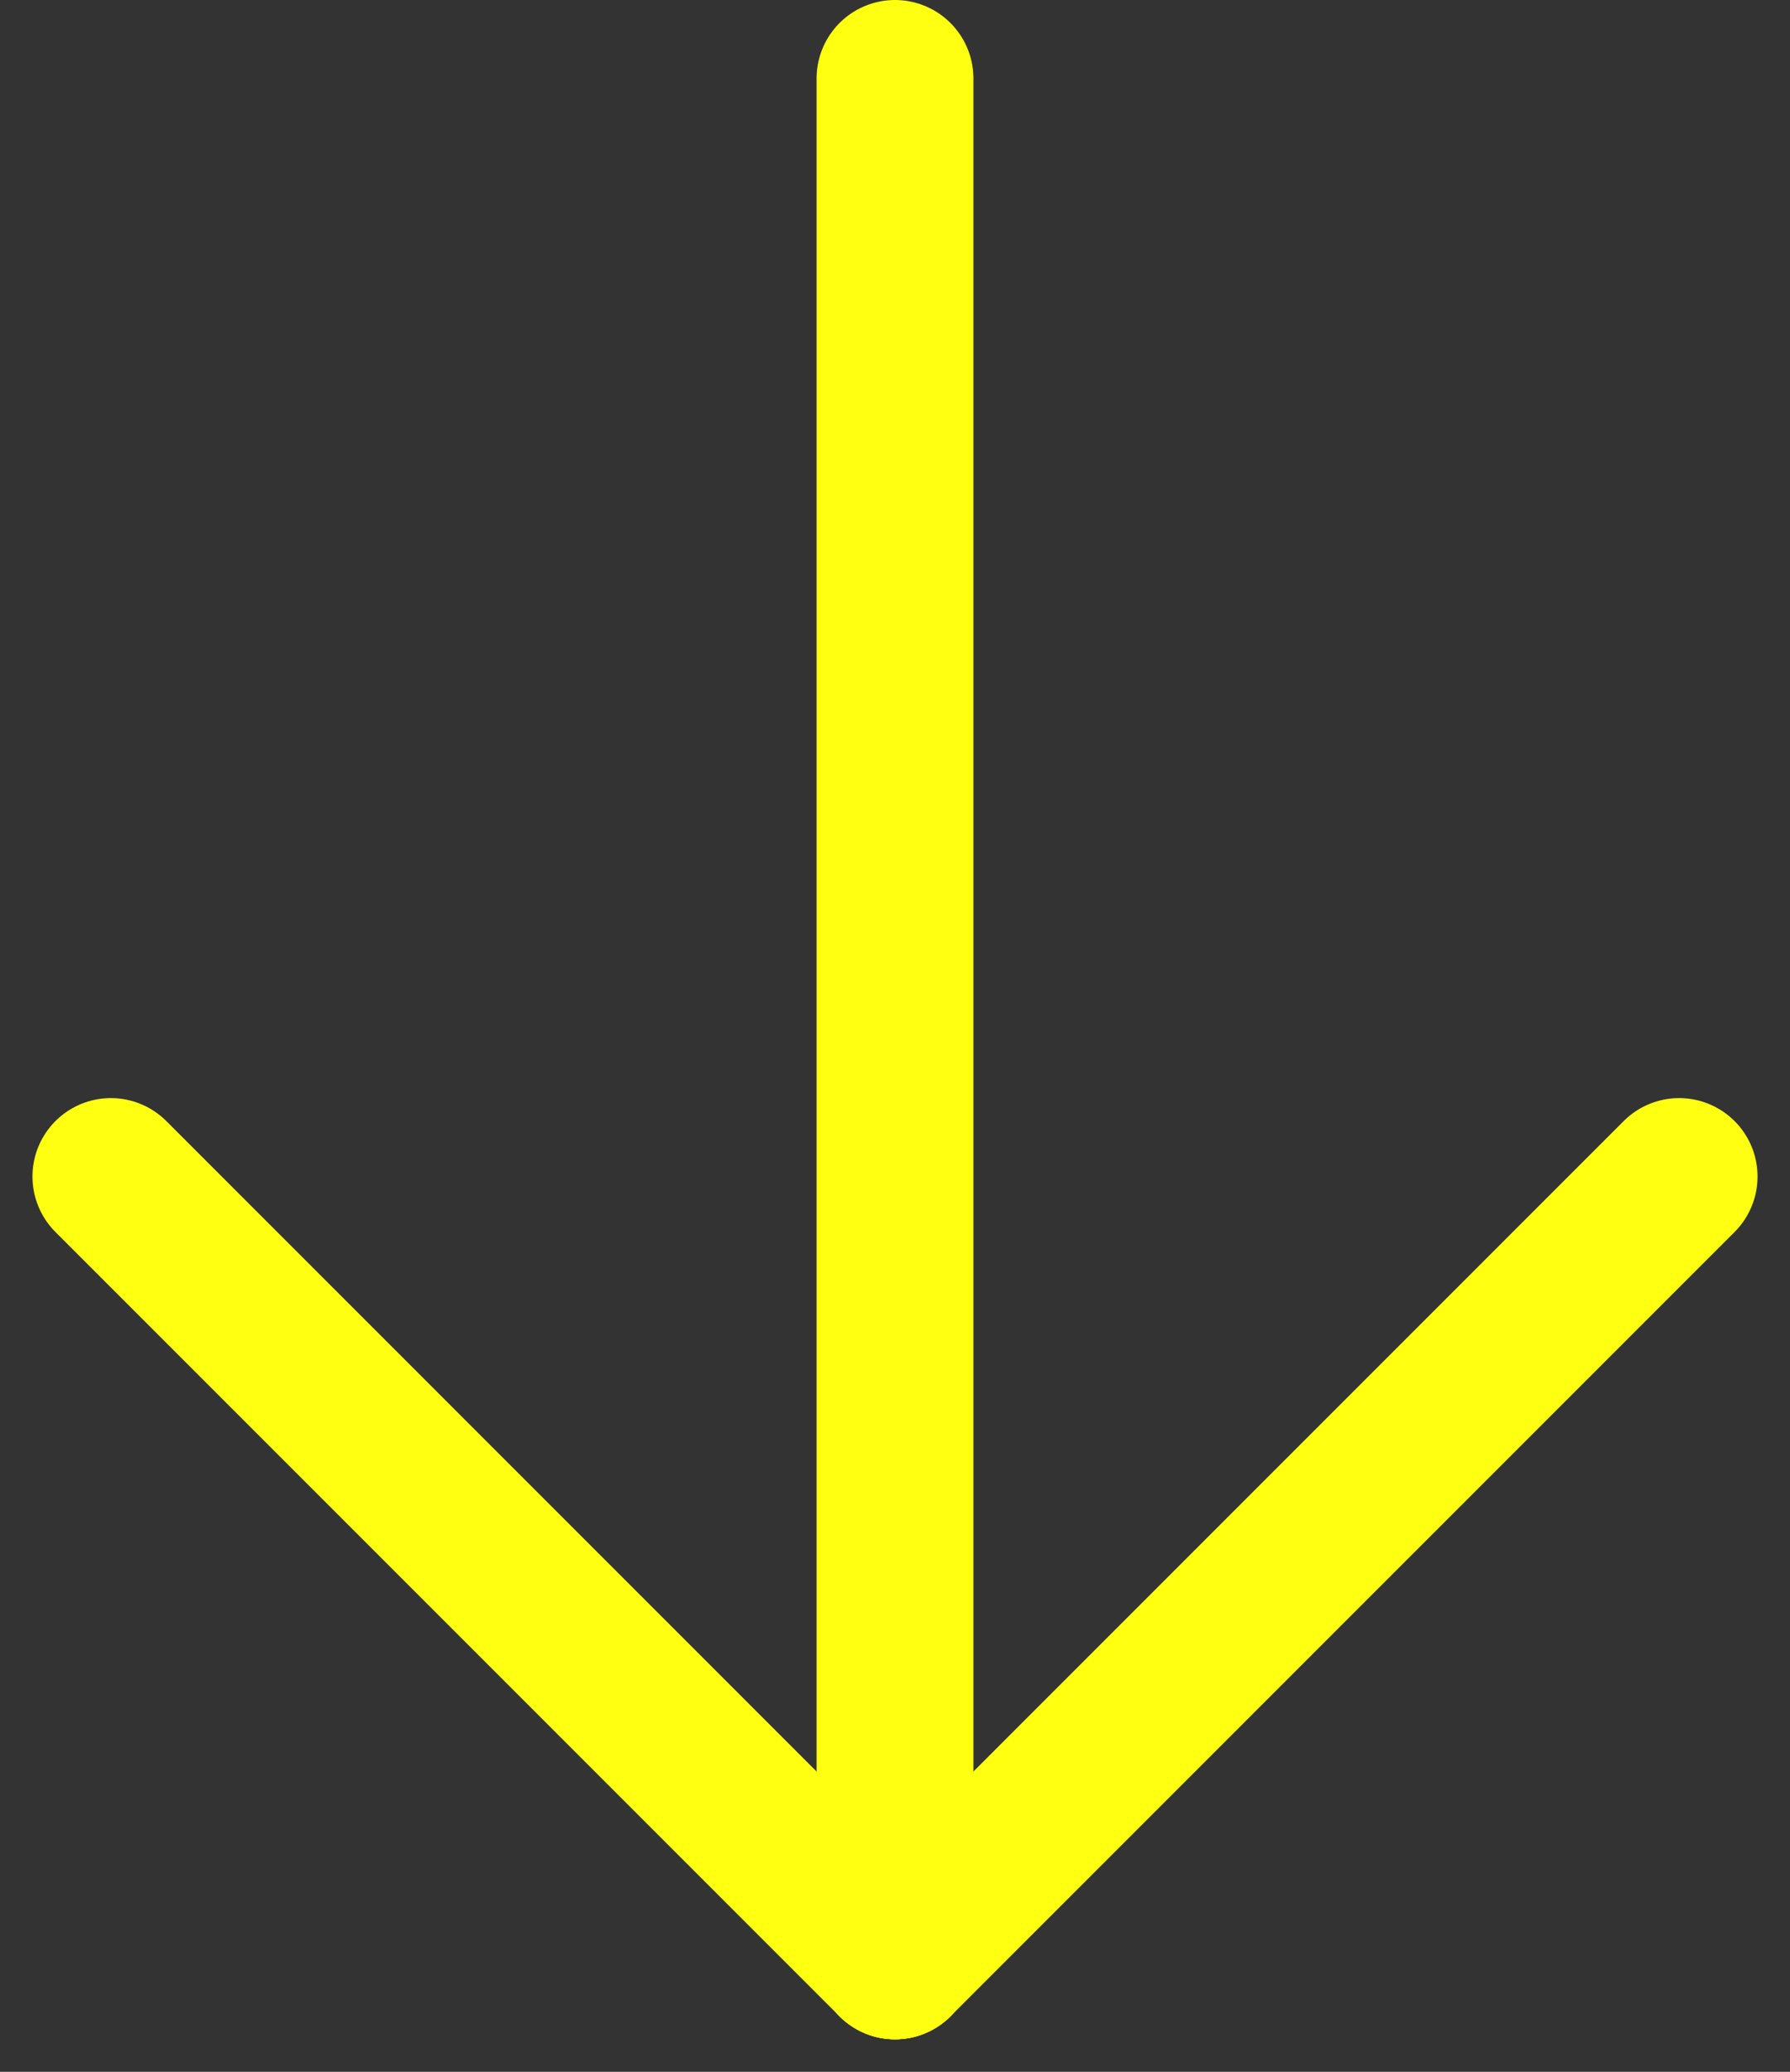
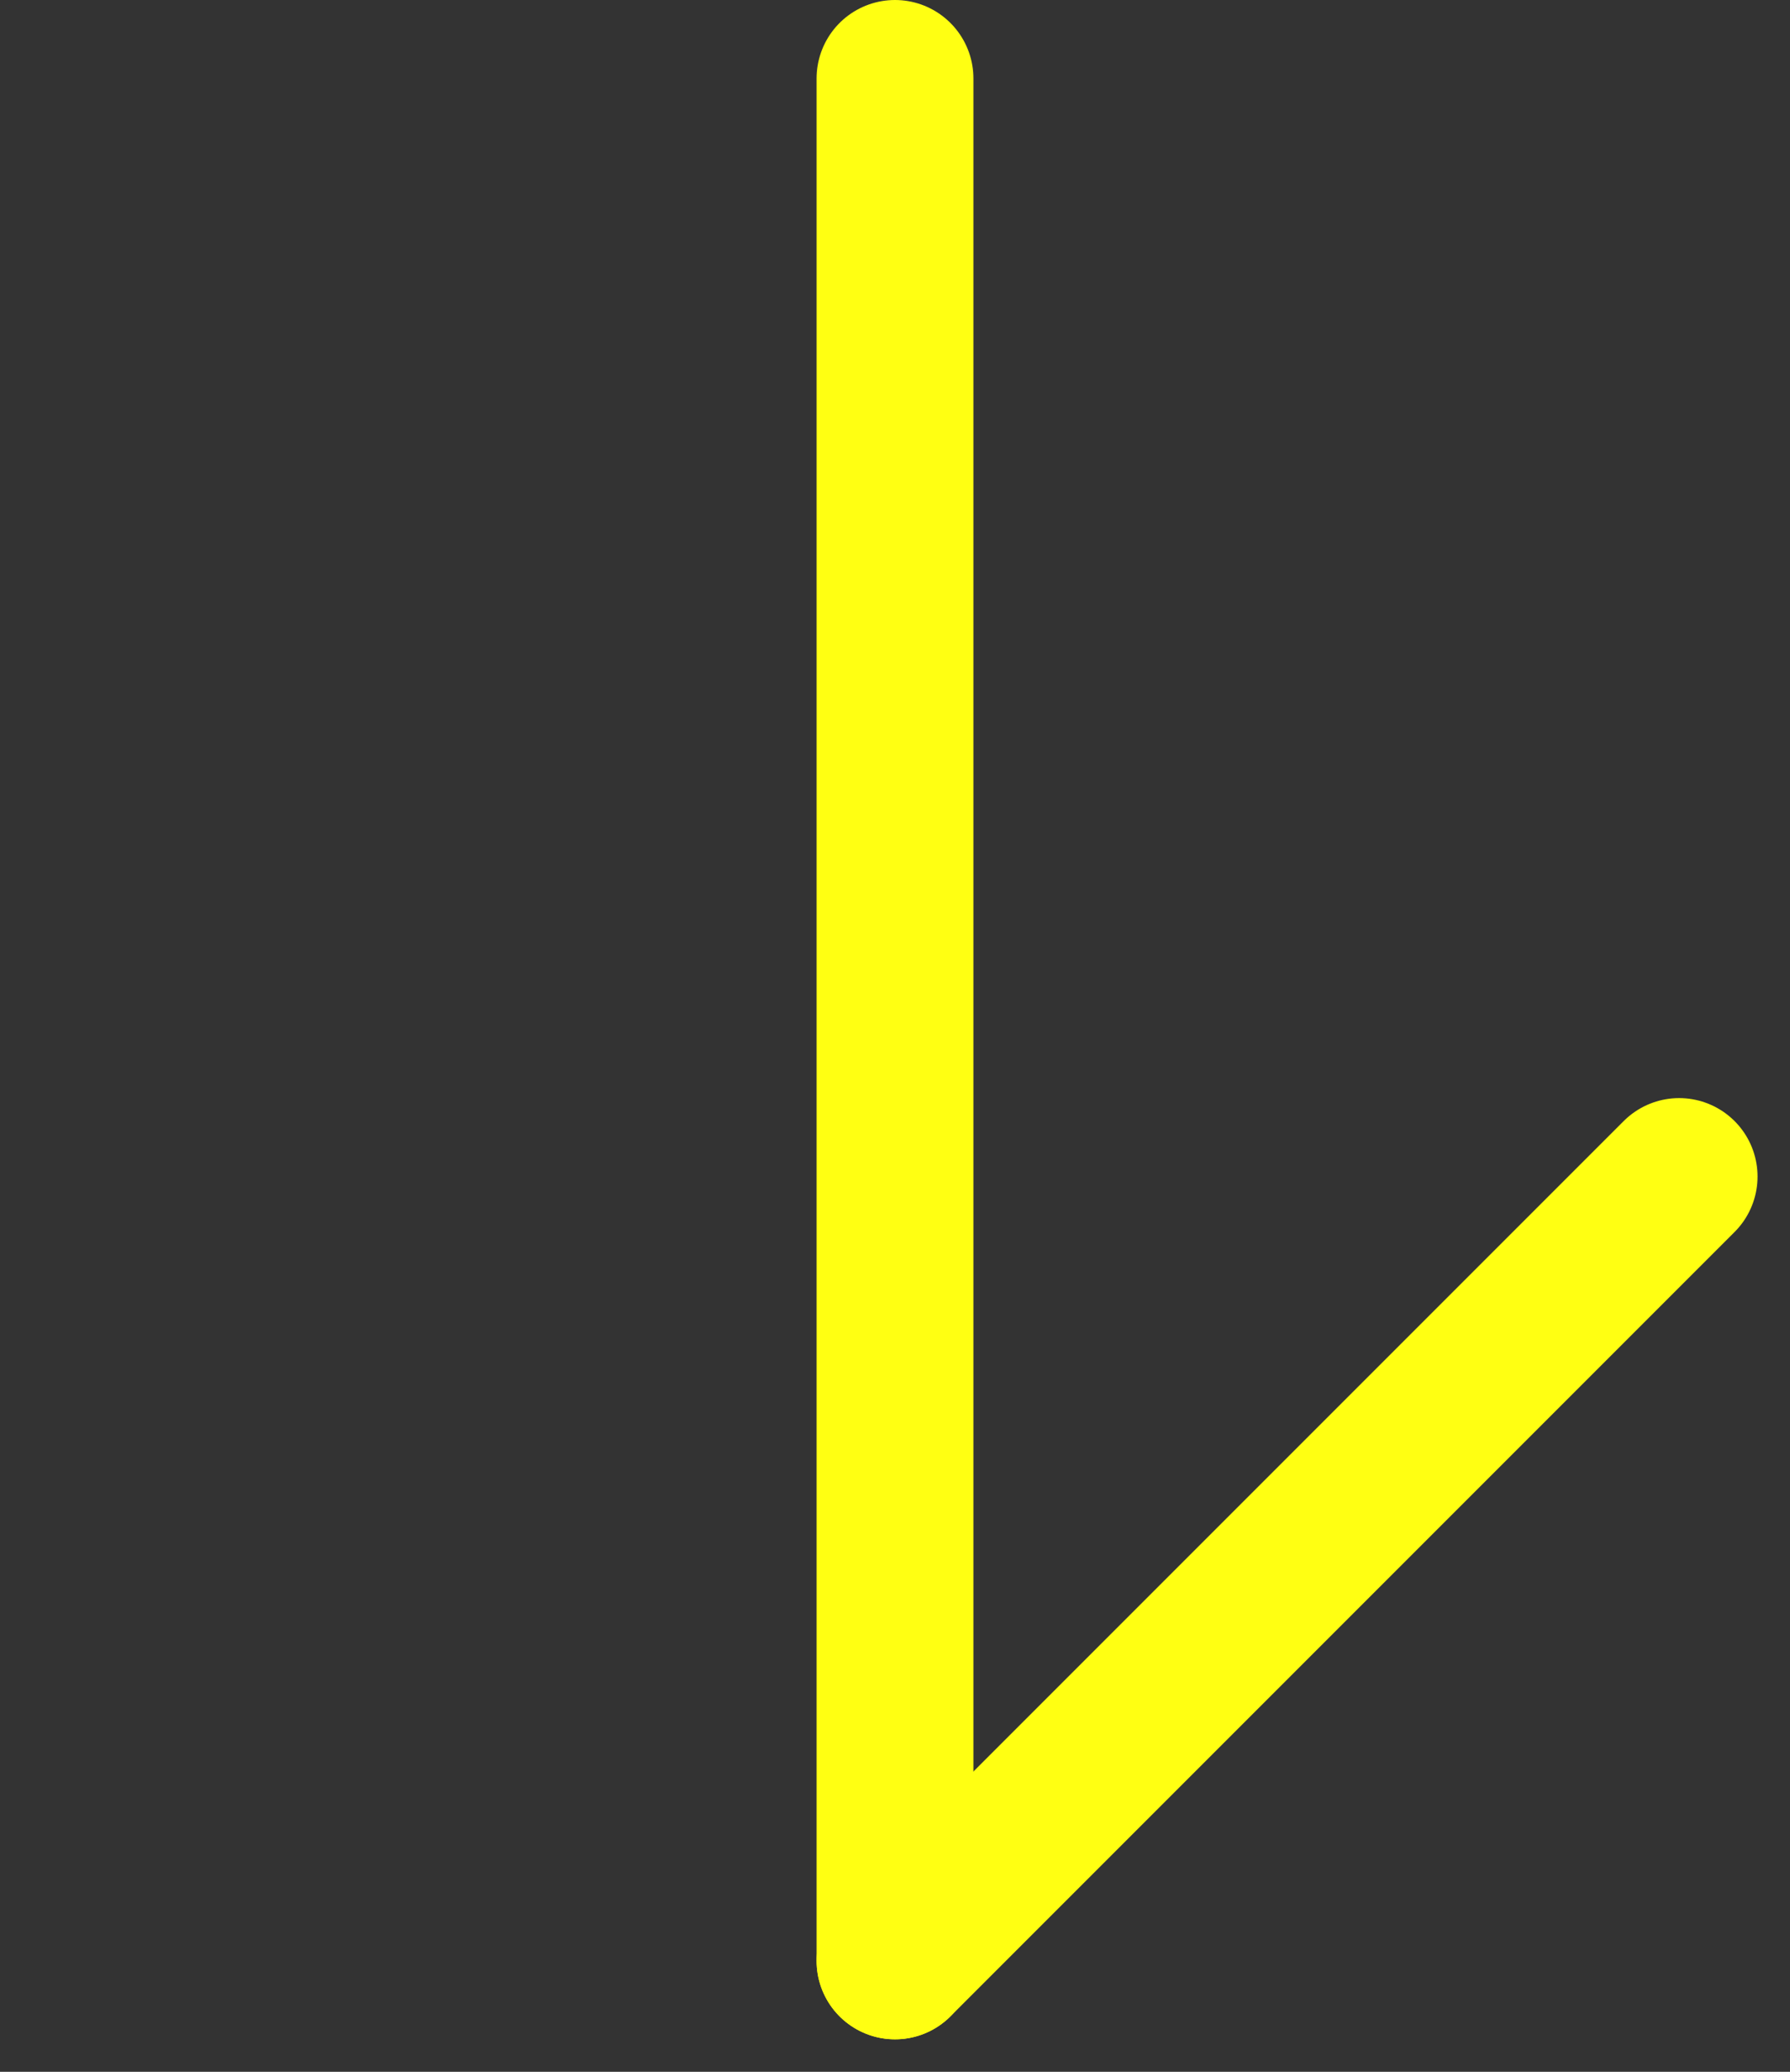
<svg xmlns="http://www.w3.org/2000/svg" width="22.828" height="26.414" viewBox="0 0 22.828 26.414">
  <rect x="0" y="0" width="22.828" height="26.414" fill="#333333" stroke="none" />
  <g id="Arrow" transform="translate(21.414 1) rotate(90)">
    <line id="Line_1" data-name="Line 1" x2="24" transform="translate(0 10)" fill="none" stroke="#ffff12" stroke-linecap="round" stroke-width="2" />
    <line id="Line_2" data-name="Line 2" x2="10" y2="10" transform="translate(14)" fill="none" stroke="#ffff12" stroke-linecap="round" stroke-width="2" />
-     <line id="Line_3" data-name="Line 3" y1="10" x2="10" transform="translate(14 10)" fill="none" stroke="#ffff12" stroke-linecap="round" stroke-width="2" />
  </g>
</svg>